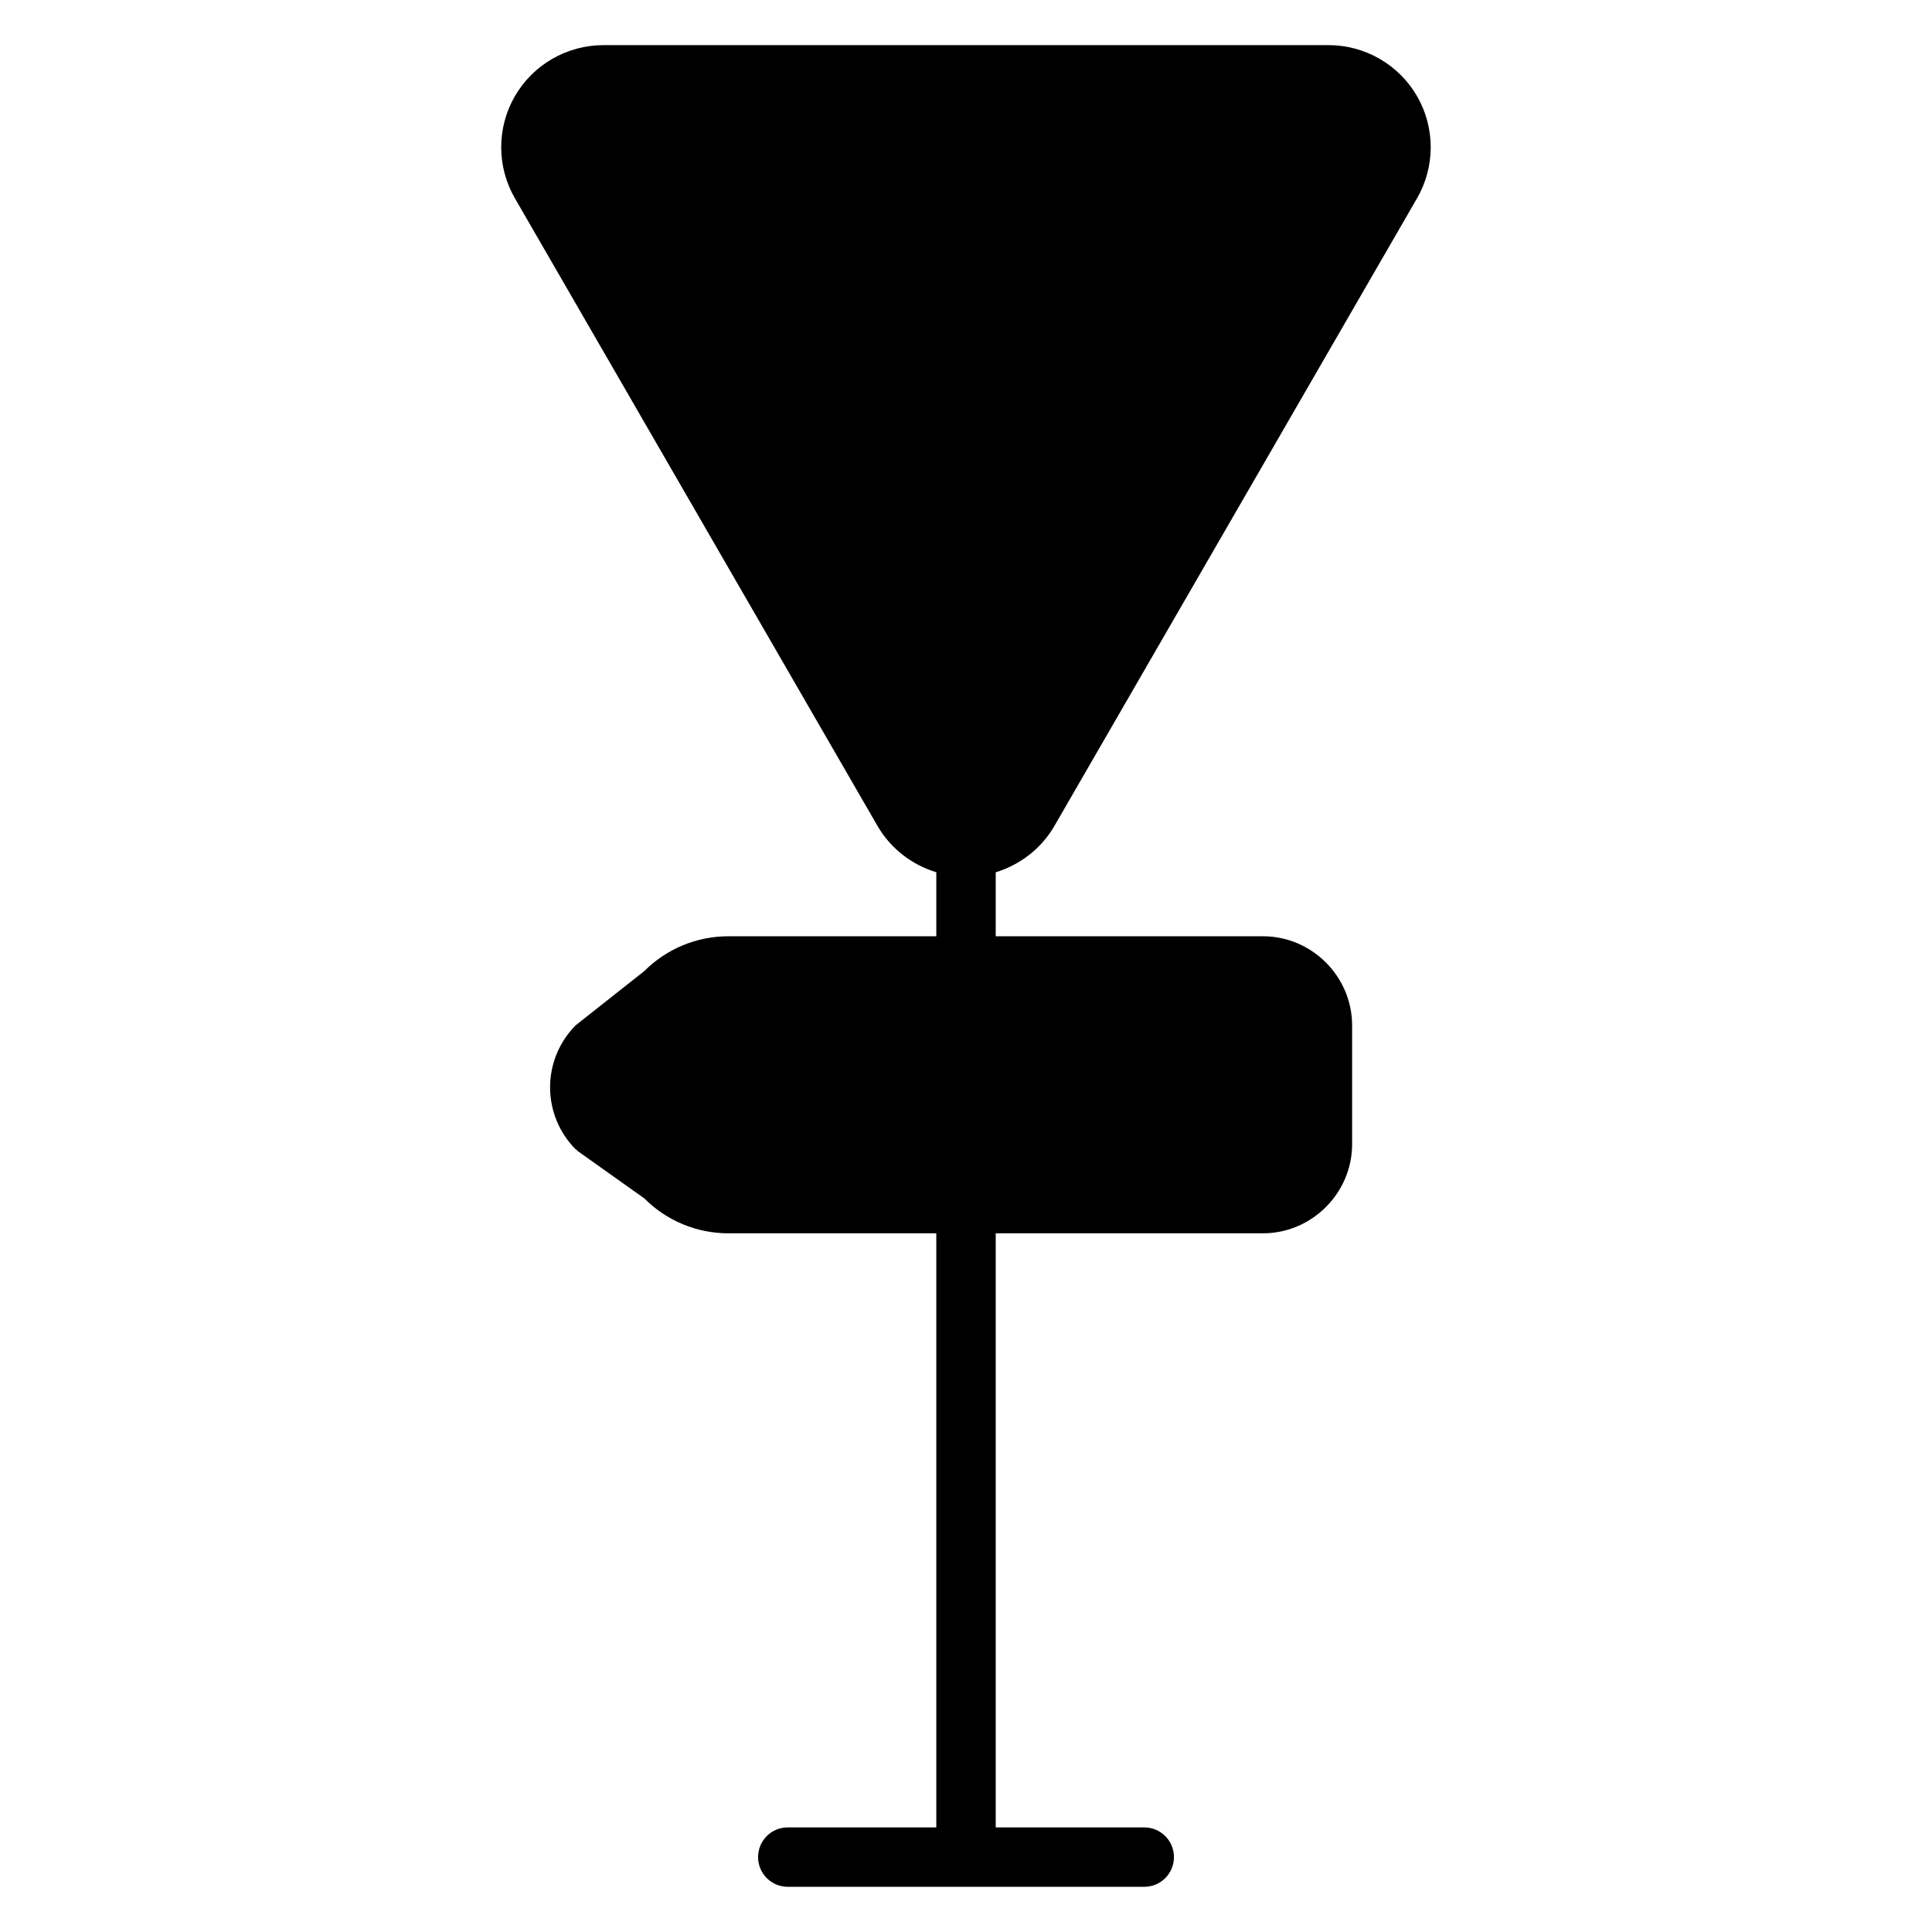
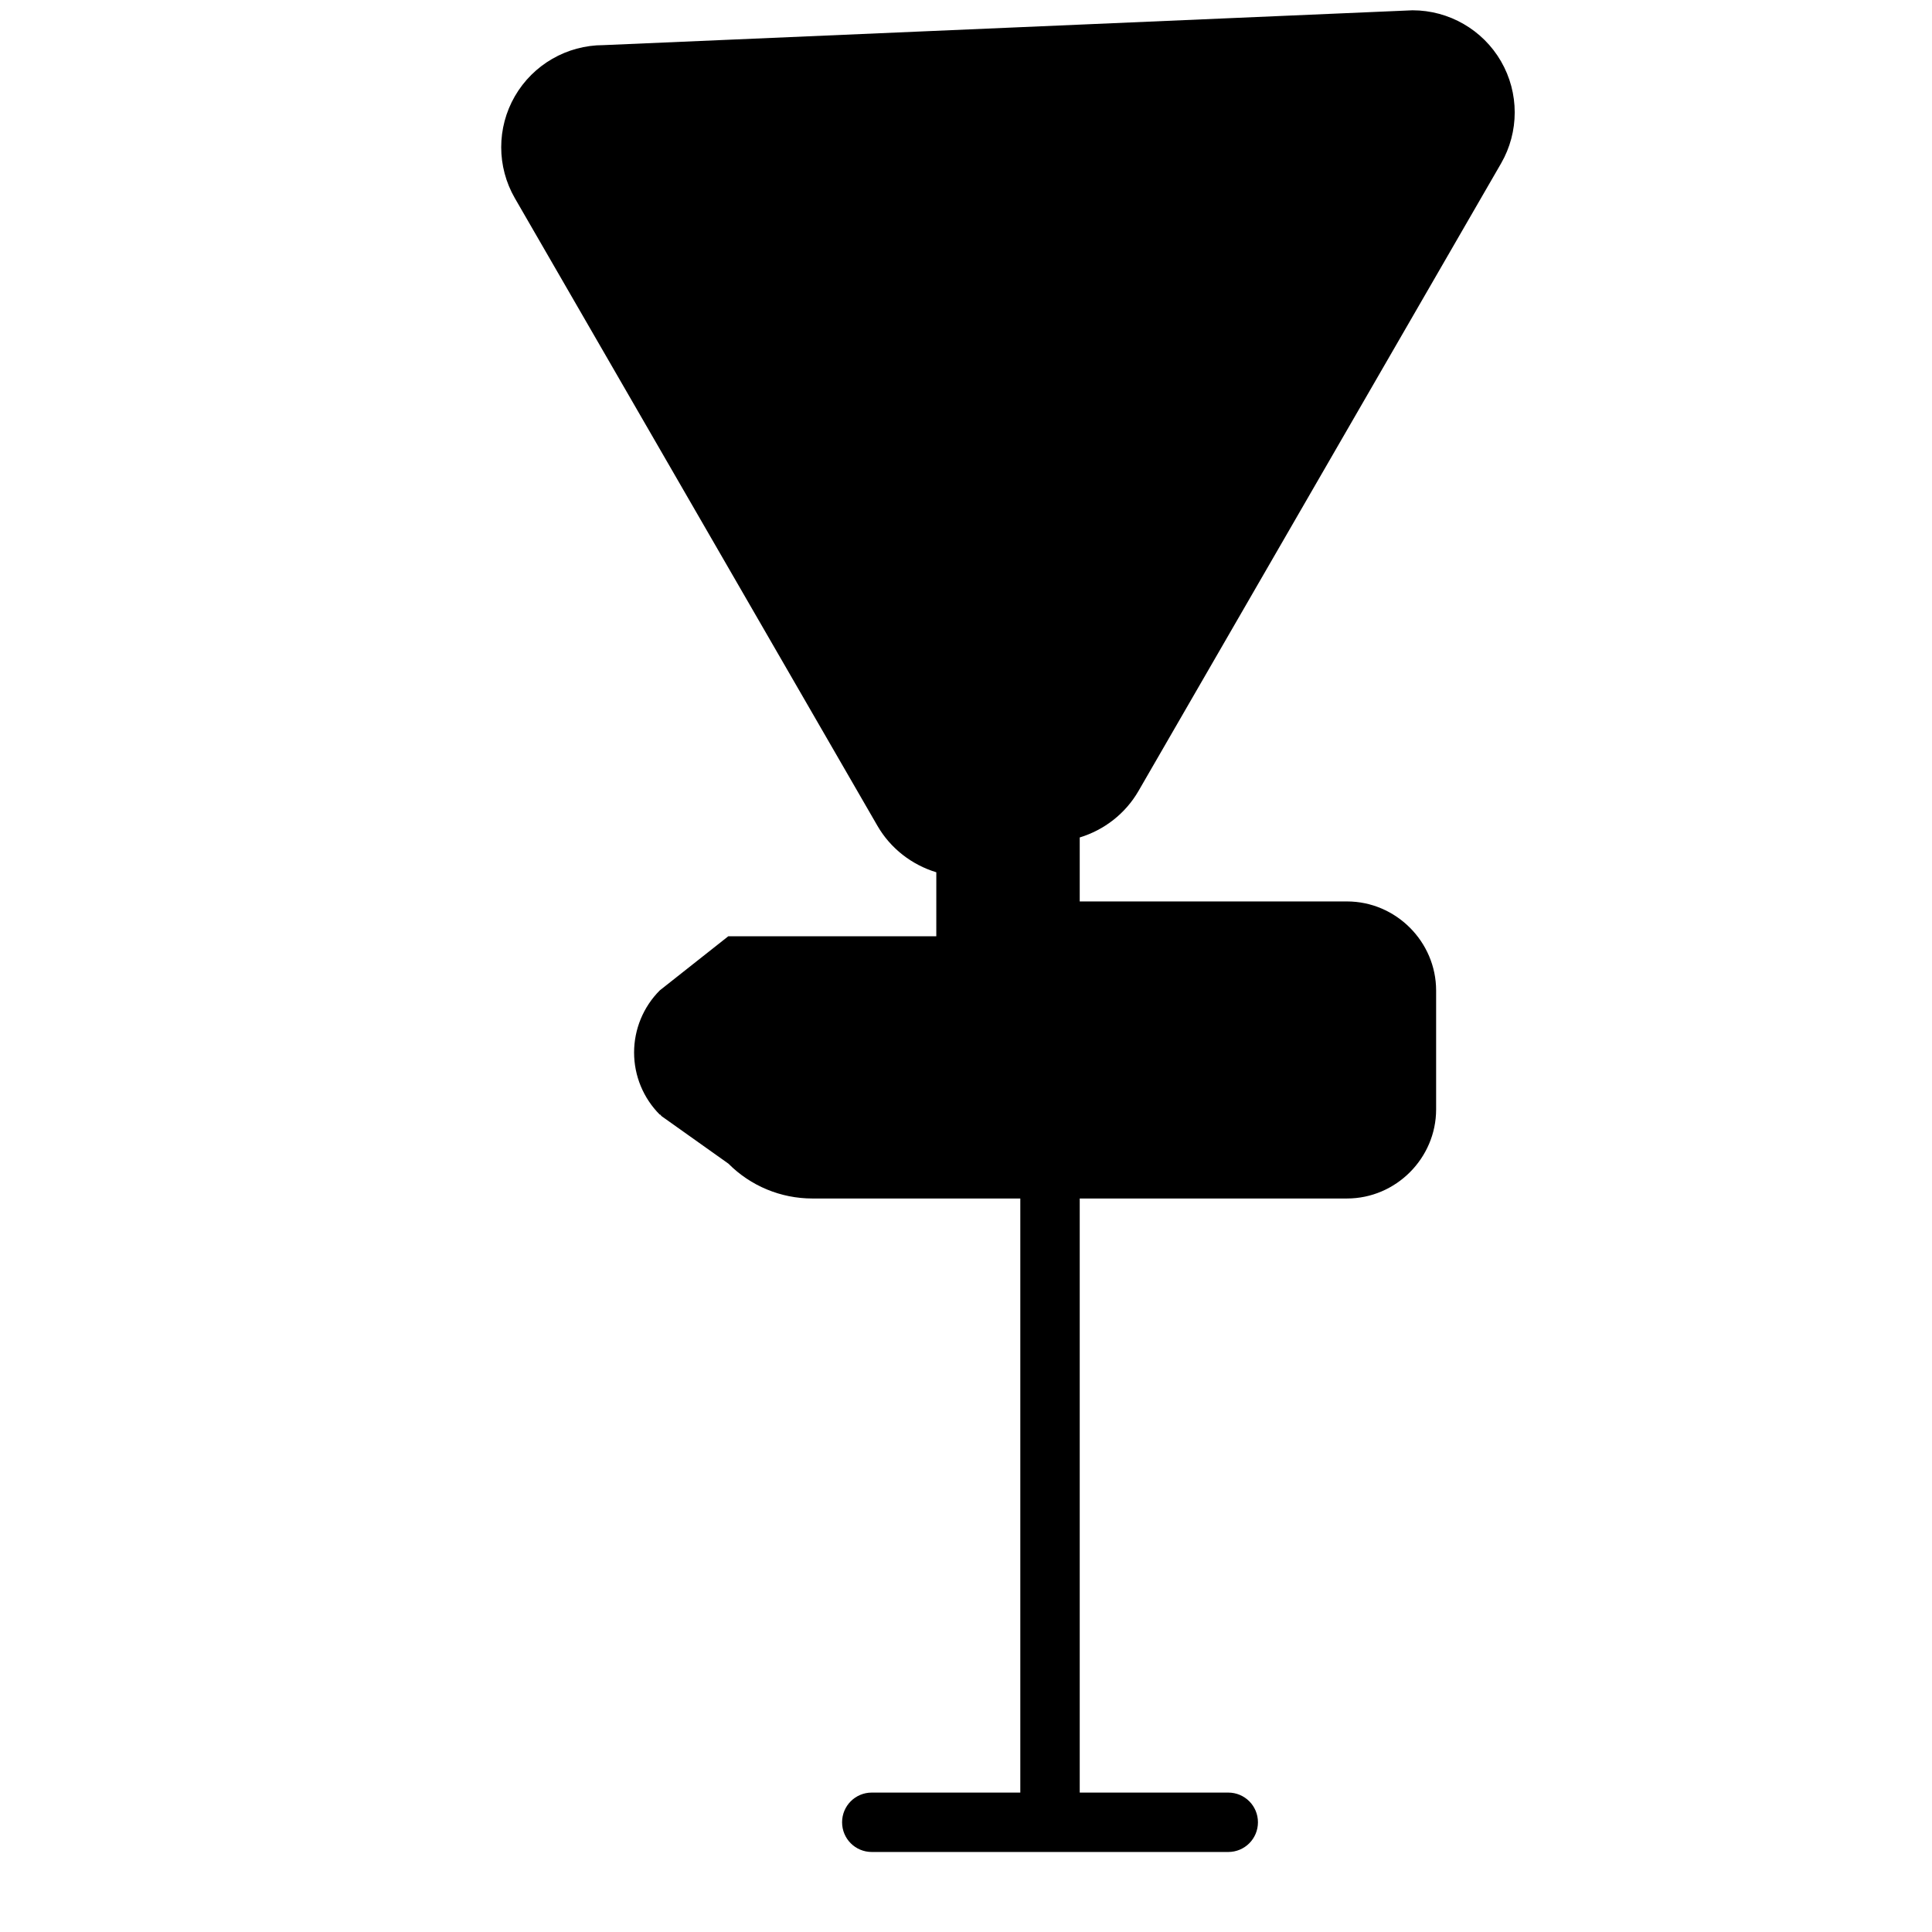
<svg xmlns="http://www.w3.org/2000/svg" fill="#000000" width="800px" height="800px" version="1.1" viewBox="144 144 512 512">
-   <path d="m303.91 155.96c-9.668 0-18.629 5.172-23.461 13.531s-4.832 18.684 0 27.043l96.078 166.31c3.481 6.019 9.121 10.344 15.605 12.316l-0.004 16.957h-55.121c-8.348 0-16.359 3.32-22.262 9.227l-18.156 14.344c-4.363 4.363-6.812 10.297-6.812 16.465 0 6.172 2.449 12.102 6.812 16.465l0.078-0.047c0.156 0.152 0.25 0.332 0.434 0.477l17.68 12.562c5.867 5.906 13.879 9.23 22.227 9.23h55.121v157.44h-39.359c-4.359 0-7.871 3.512-7.871 7.871s3.512 7.871 7.871 7.871h94.465c4.359 0 7.871-3.512 7.871-7.871s-3.512-7.871-7.871-7.871h-39.359v-157.44h70.832c12.945 0 23.617-10.668 23.617-23.617v-31.488c0-12.945-10.668-23.617-23.617-23.617h-70.832v-16.957c6.477-1.977 12.098-6.301 15.574-12.316l96.078-166.3c4.832-8.359 4.832-18.699 0-27.059s-13.797-13.531-23.465-13.531z" fill-rule="evenodd" />
+   <path d="m303.91 155.96c-9.668 0-18.629 5.172-23.461 13.531s-4.832 18.684 0 27.043l96.078 166.31c3.481 6.019 9.121 10.344 15.605 12.316l-0.004 16.957h-55.121l-18.156 14.344c-4.363 4.363-6.812 10.297-6.812 16.465 0 6.172 2.449 12.102 6.812 16.465l0.078-0.047c0.156 0.152 0.25 0.332 0.434 0.477l17.68 12.562c5.867 5.906 13.879 9.23 22.227 9.23h55.121v157.44h-39.359c-4.359 0-7.871 3.512-7.871 7.871s3.512 7.871 7.871 7.871h94.465c4.359 0 7.871-3.512 7.871-7.871s-3.512-7.871-7.871-7.871h-39.359v-157.44h70.832c12.945 0 23.617-10.668 23.617-23.617v-31.488c0-12.945-10.668-23.617-23.617-23.617h-70.832v-16.957c6.477-1.977 12.098-6.301 15.574-12.316l96.078-166.3c4.832-8.359 4.832-18.699 0-27.059s-13.797-13.531-23.465-13.531z" fill-rule="evenodd" />
</svg>